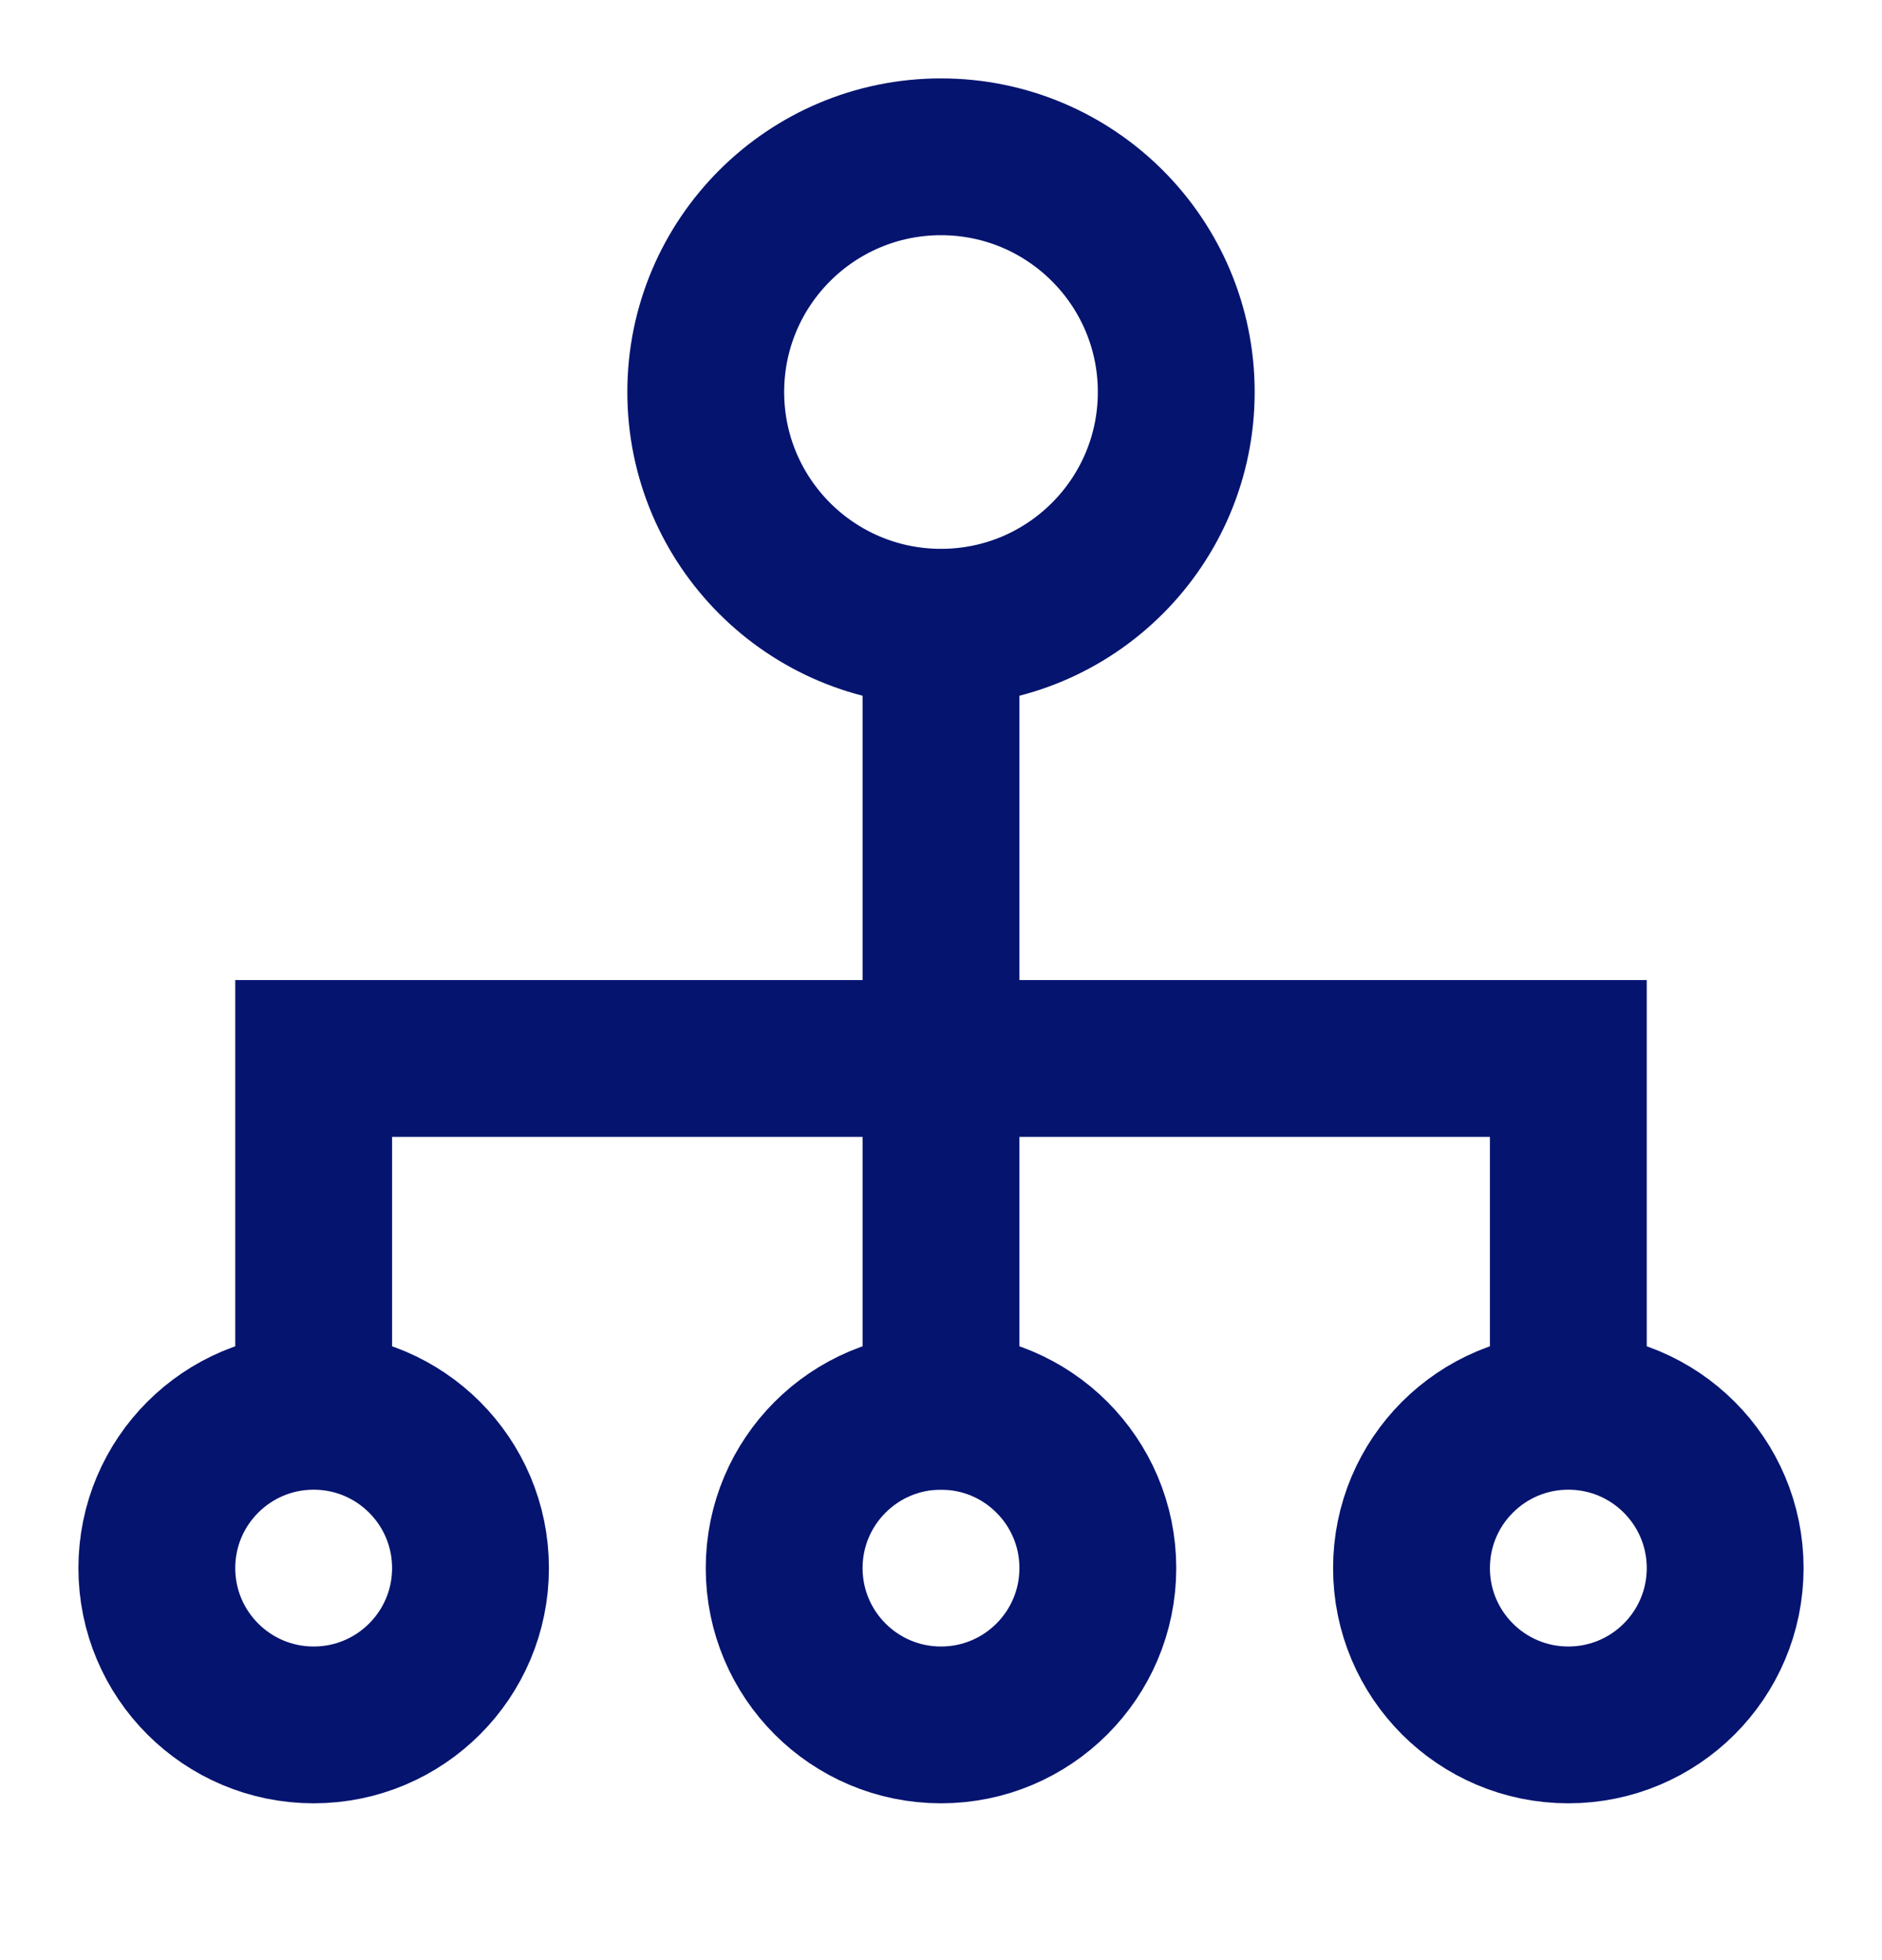
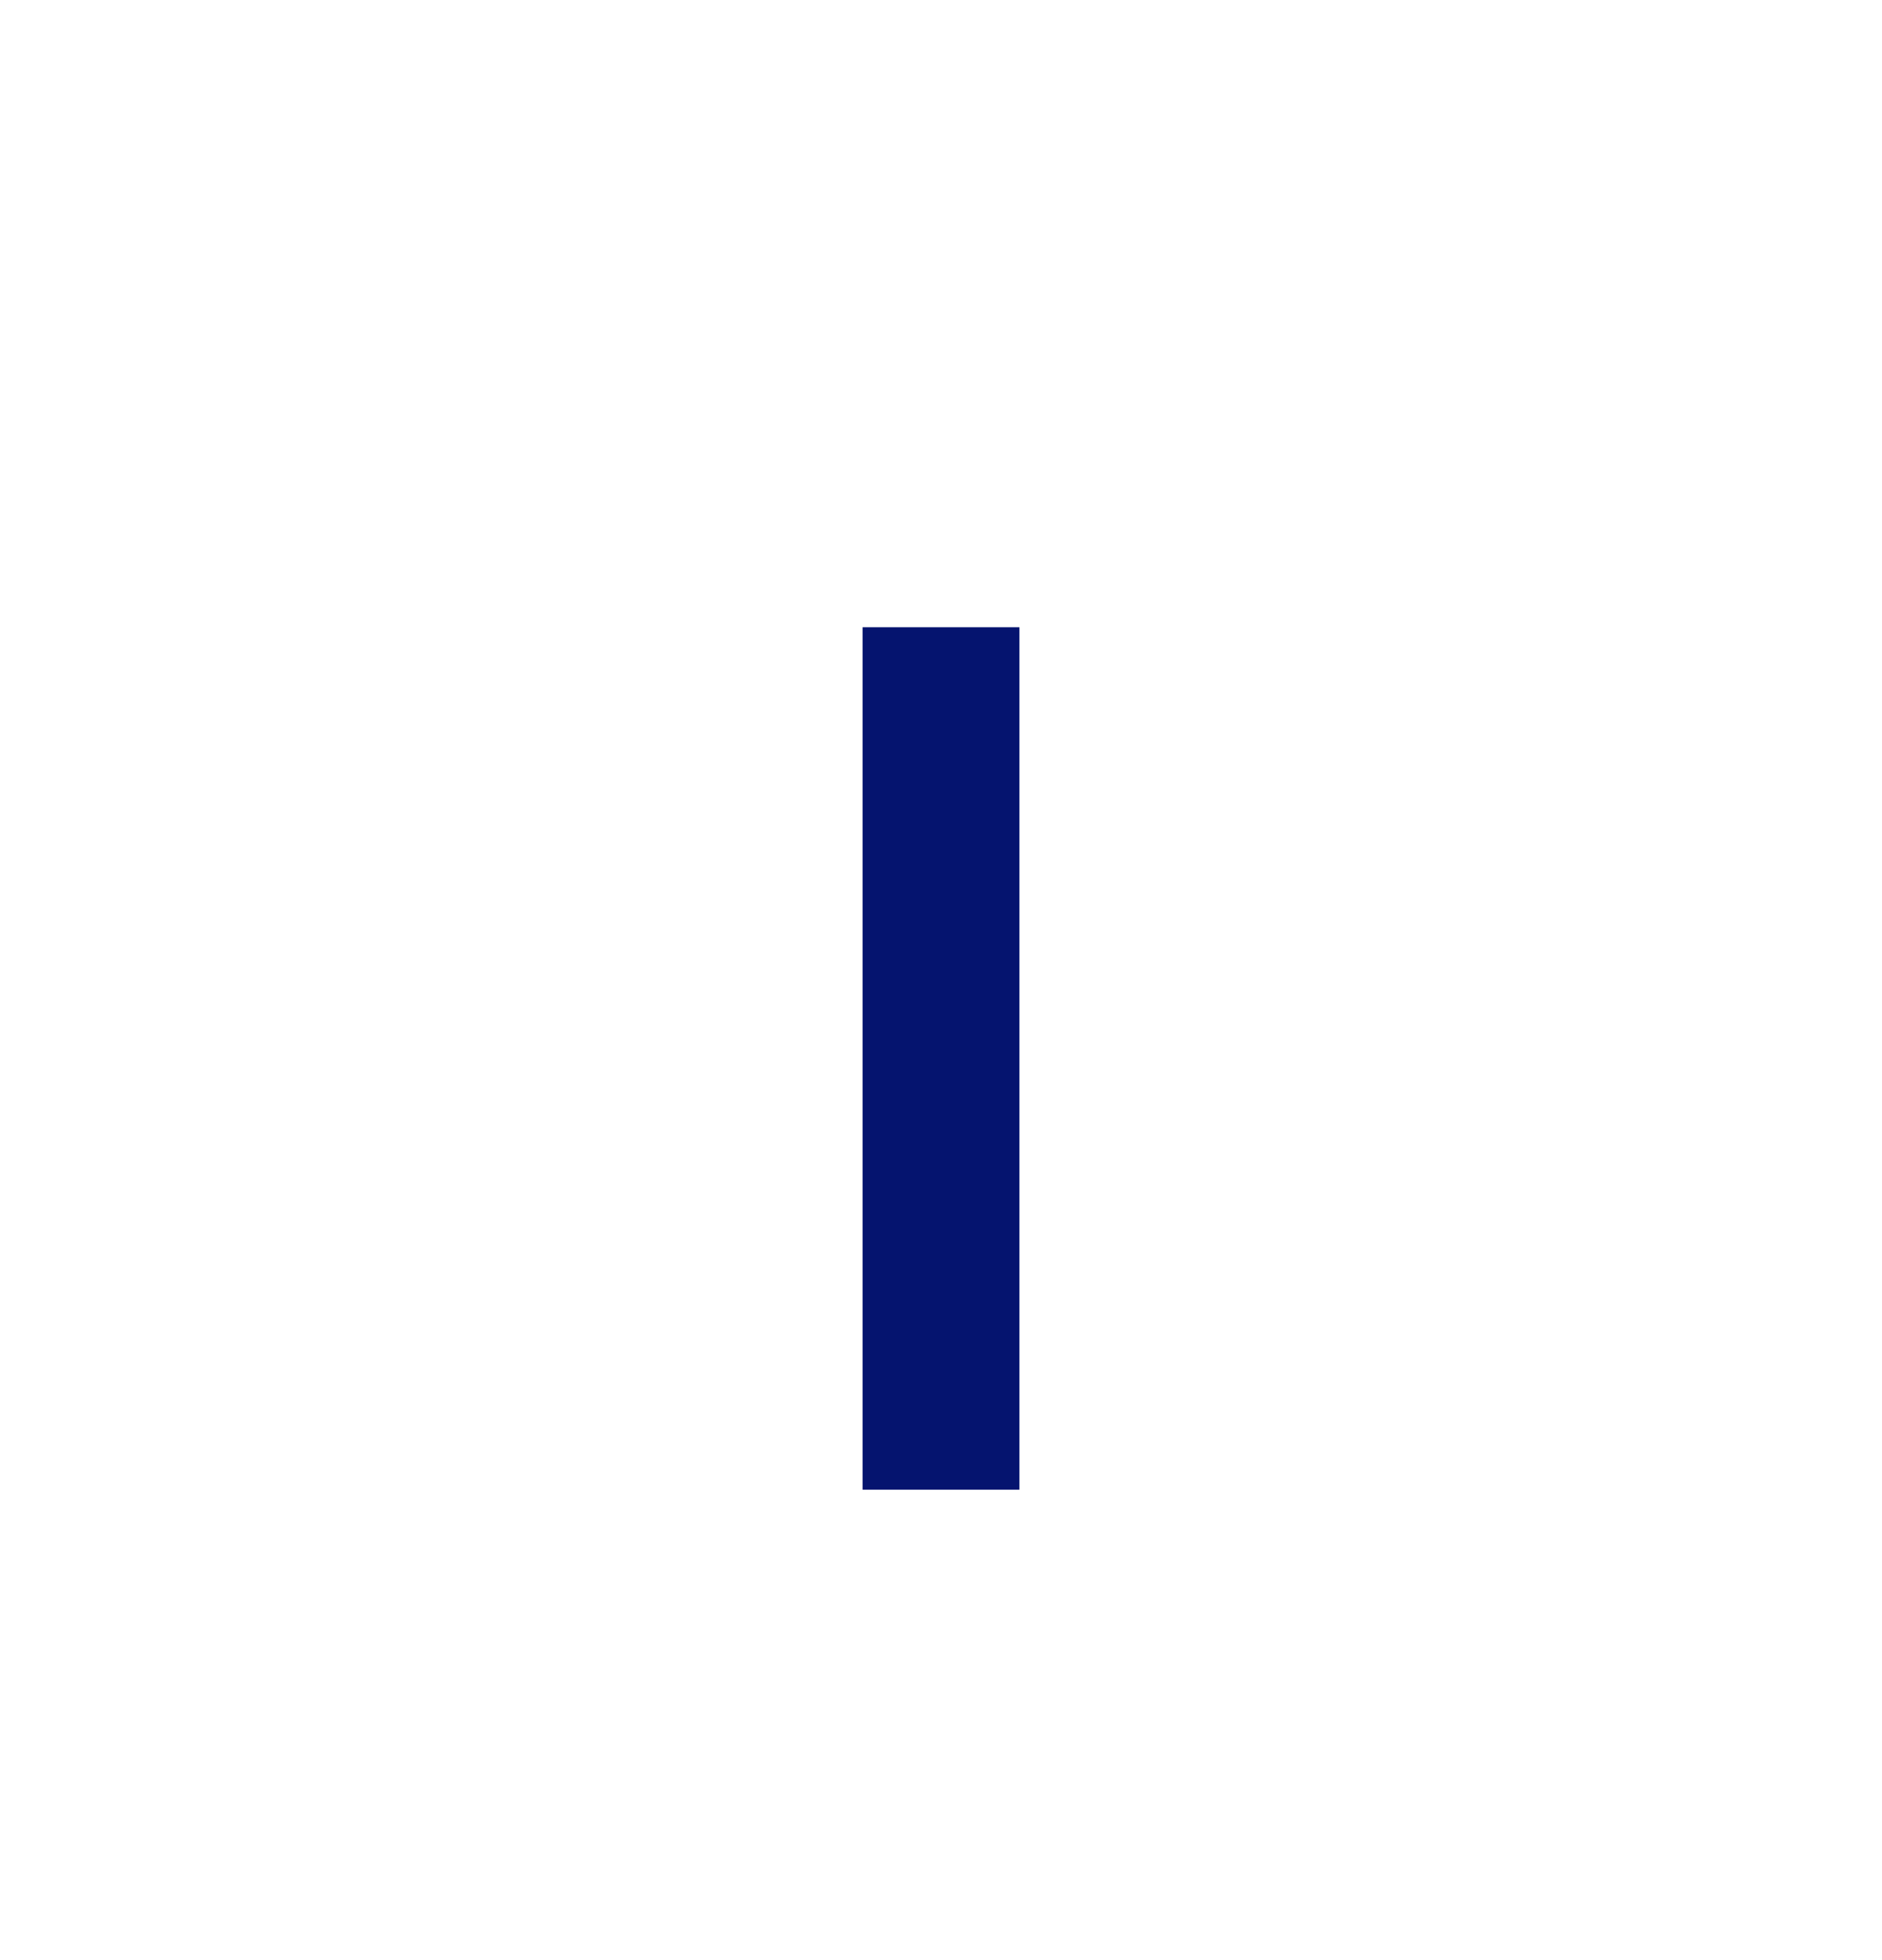
<svg xmlns="http://www.w3.org/2000/svg" width="24" height="25" viewBox="0 0 24 25" fill="none">
-   <circle cx="12" cy="5" r="3" stroke="#05146F" stroke-width="2" />
  <path d="M12 8V19" stroke="#05146F" stroke-width="2" />
-   <circle cx="4" cy="20" r="2" stroke="#05146F" stroke-width="2" />
-   <circle cx="12" cy="20" r="2" stroke="#05146F" stroke-width="2" />
-   <circle cx="20" cy="20" r="2" stroke="#05146F" stroke-width="2" />
-   <path d="M4 18V13.5H20V15.75V18" stroke="#05146F" stroke-width="2" />
</svg>